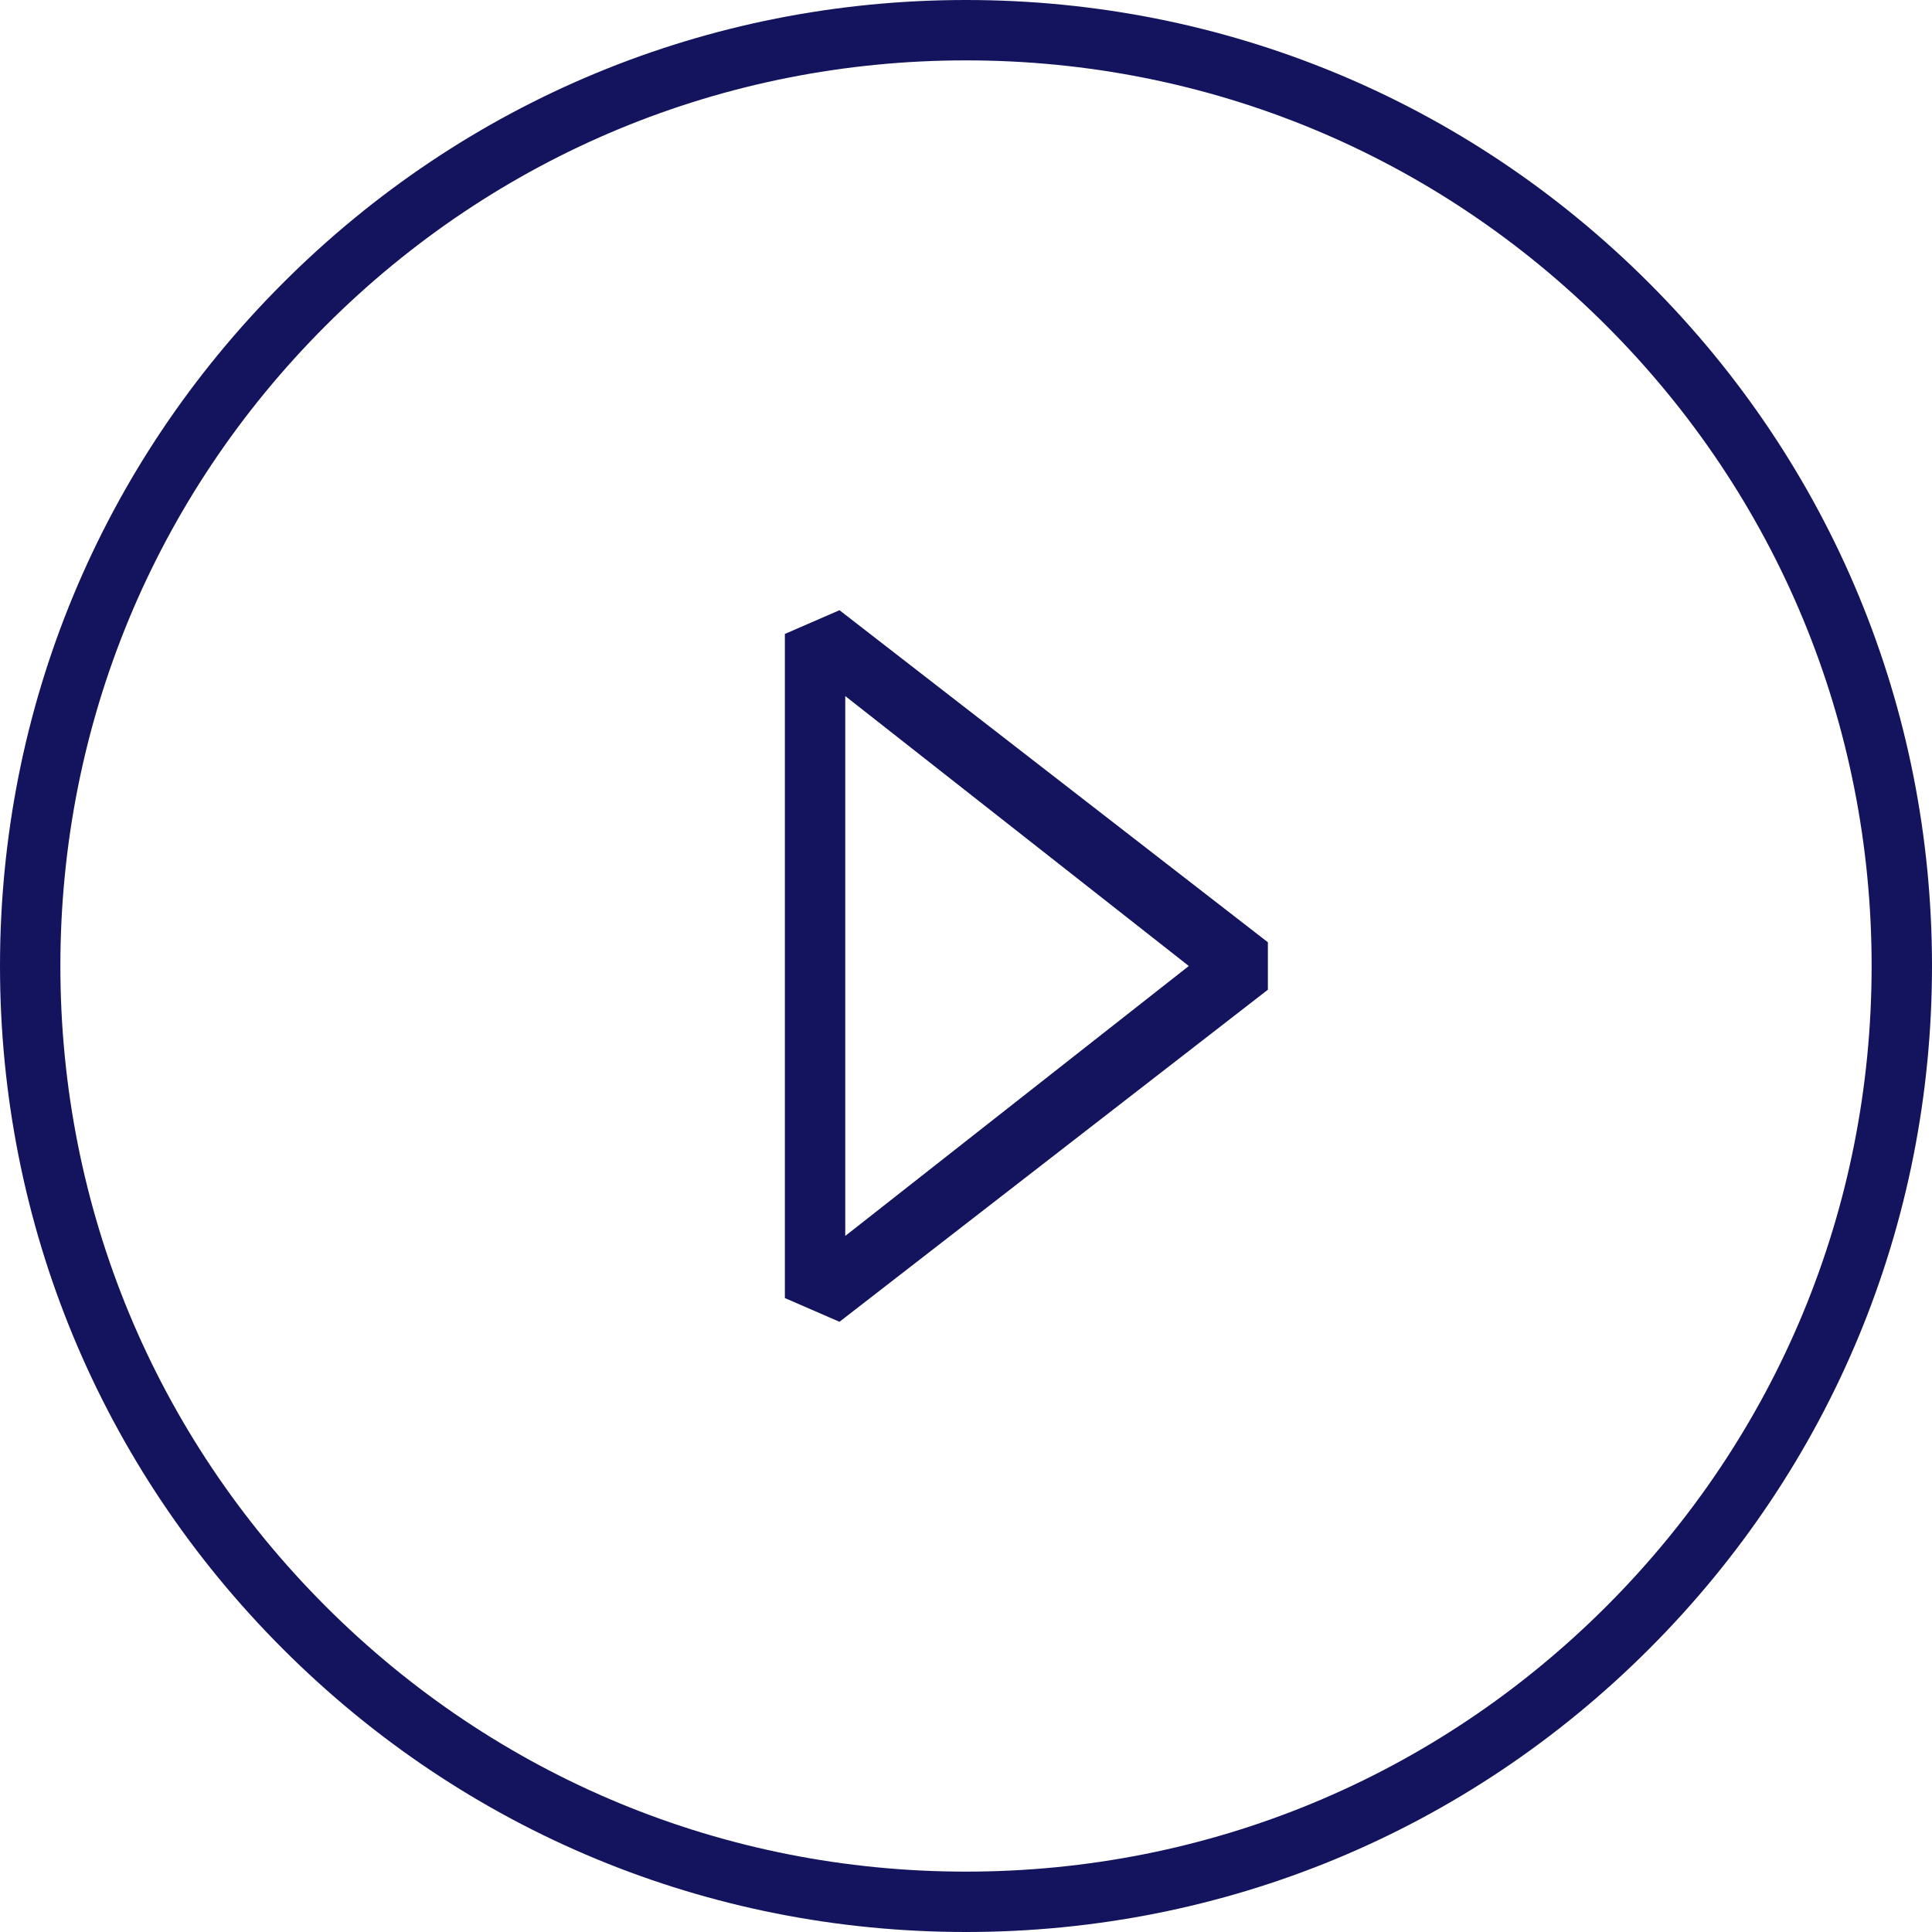
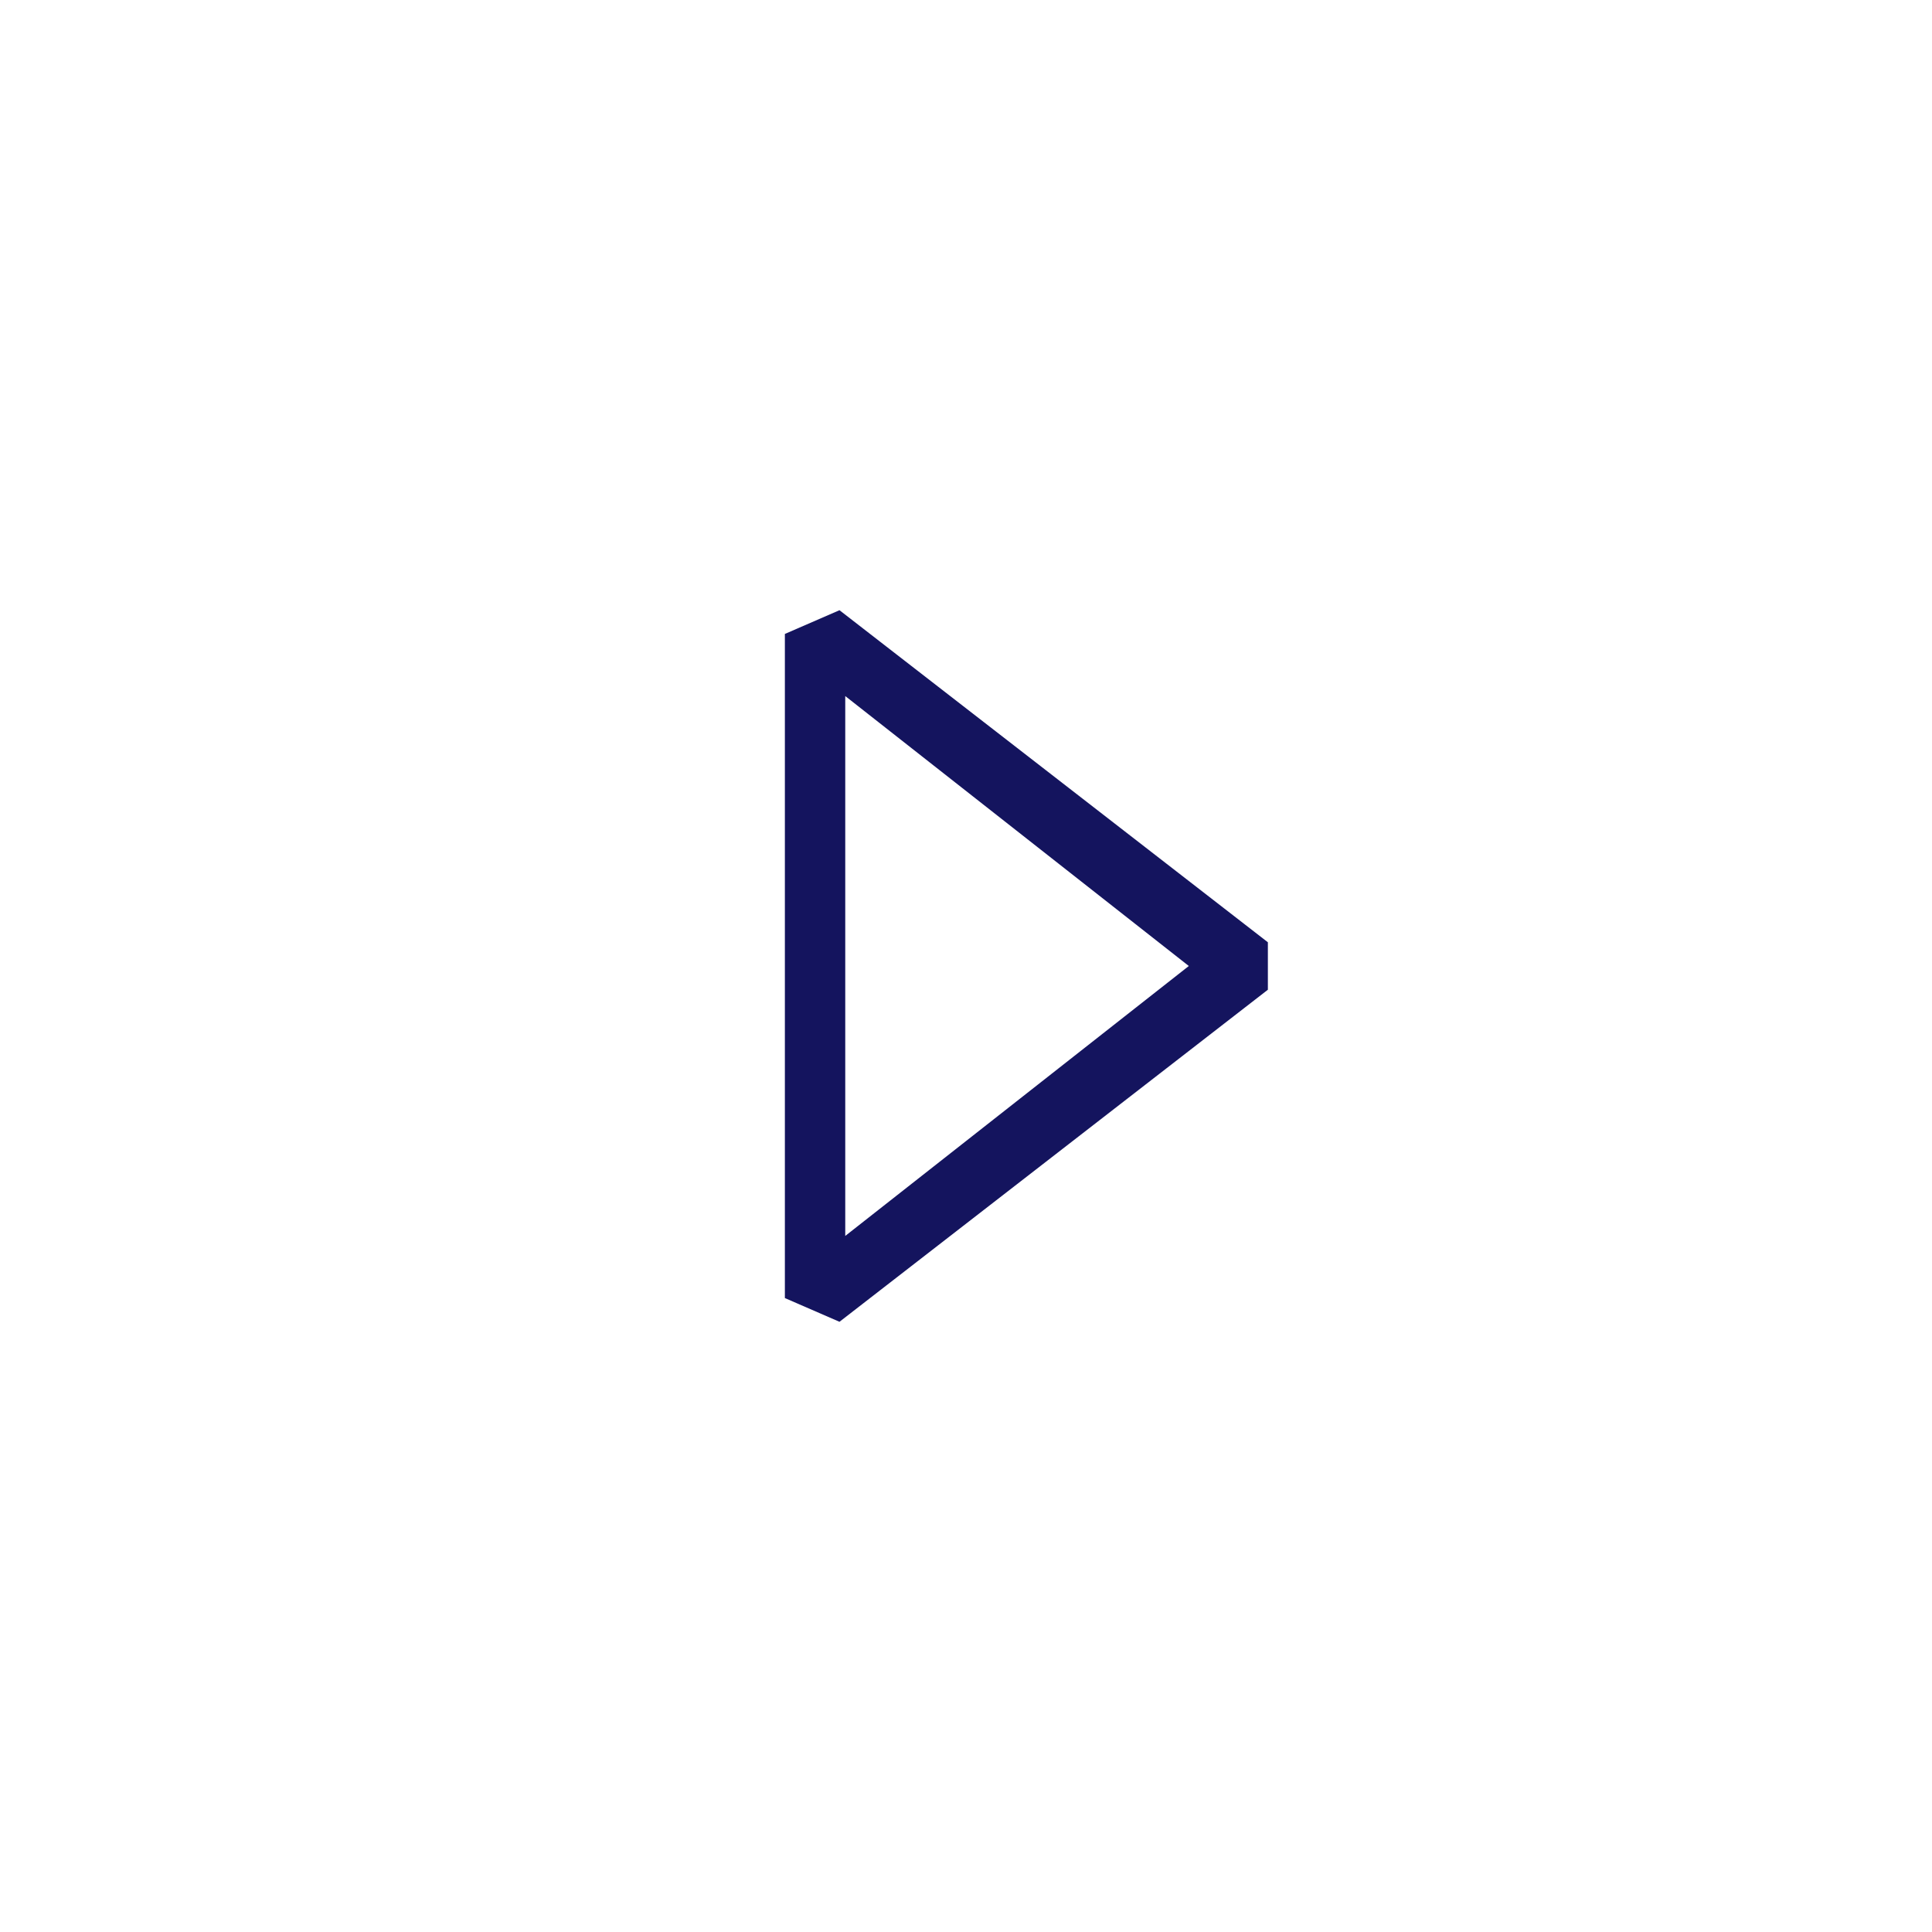
<svg xmlns="http://www.w3.org/2000/svg" width="64" height="64" viewBox="0 0 64 64" fill="none">
  <path d="M26 21V43L27.809 43.786L42 32.786V31.214L27.809 20.214L26 21ZM28 23.058L39.381 32L28 40.942V23.058Z" fill="#14145E" />
-   <path d="M32 0C23.453 0 15.417 3.33 9.374 9.375C3.329 15.417 0 23.453 0 32C0 40.547 3.329 48.583 9.374 54.626C15.417 60.671 23.453 64 32 64C40.547 64 48.583 60.67 54.627 54.625C60.671 48.583 64 40.547 64 32C64 23.453 60.671 15.417 54.626 9.374C48.583 3.329 40.547 0 32 0ZM53.213 53.212C47.546 58.879 40.013 62 32 62C23.987 62 16.454 58.879 10.788 53.211C5.121 47.546 2 40.013 2 32C2 23.987 5.121 16.454 10.788 10.788C16.454 5.121 23.987 2 32 2C40.013 2 47.546 5.122 53.213 10.789C58.88 16.454 62 23.987 62 32C62 40.013 58.88 47.546 53.213 53.212Z" fill="#14145E" />
</svg>